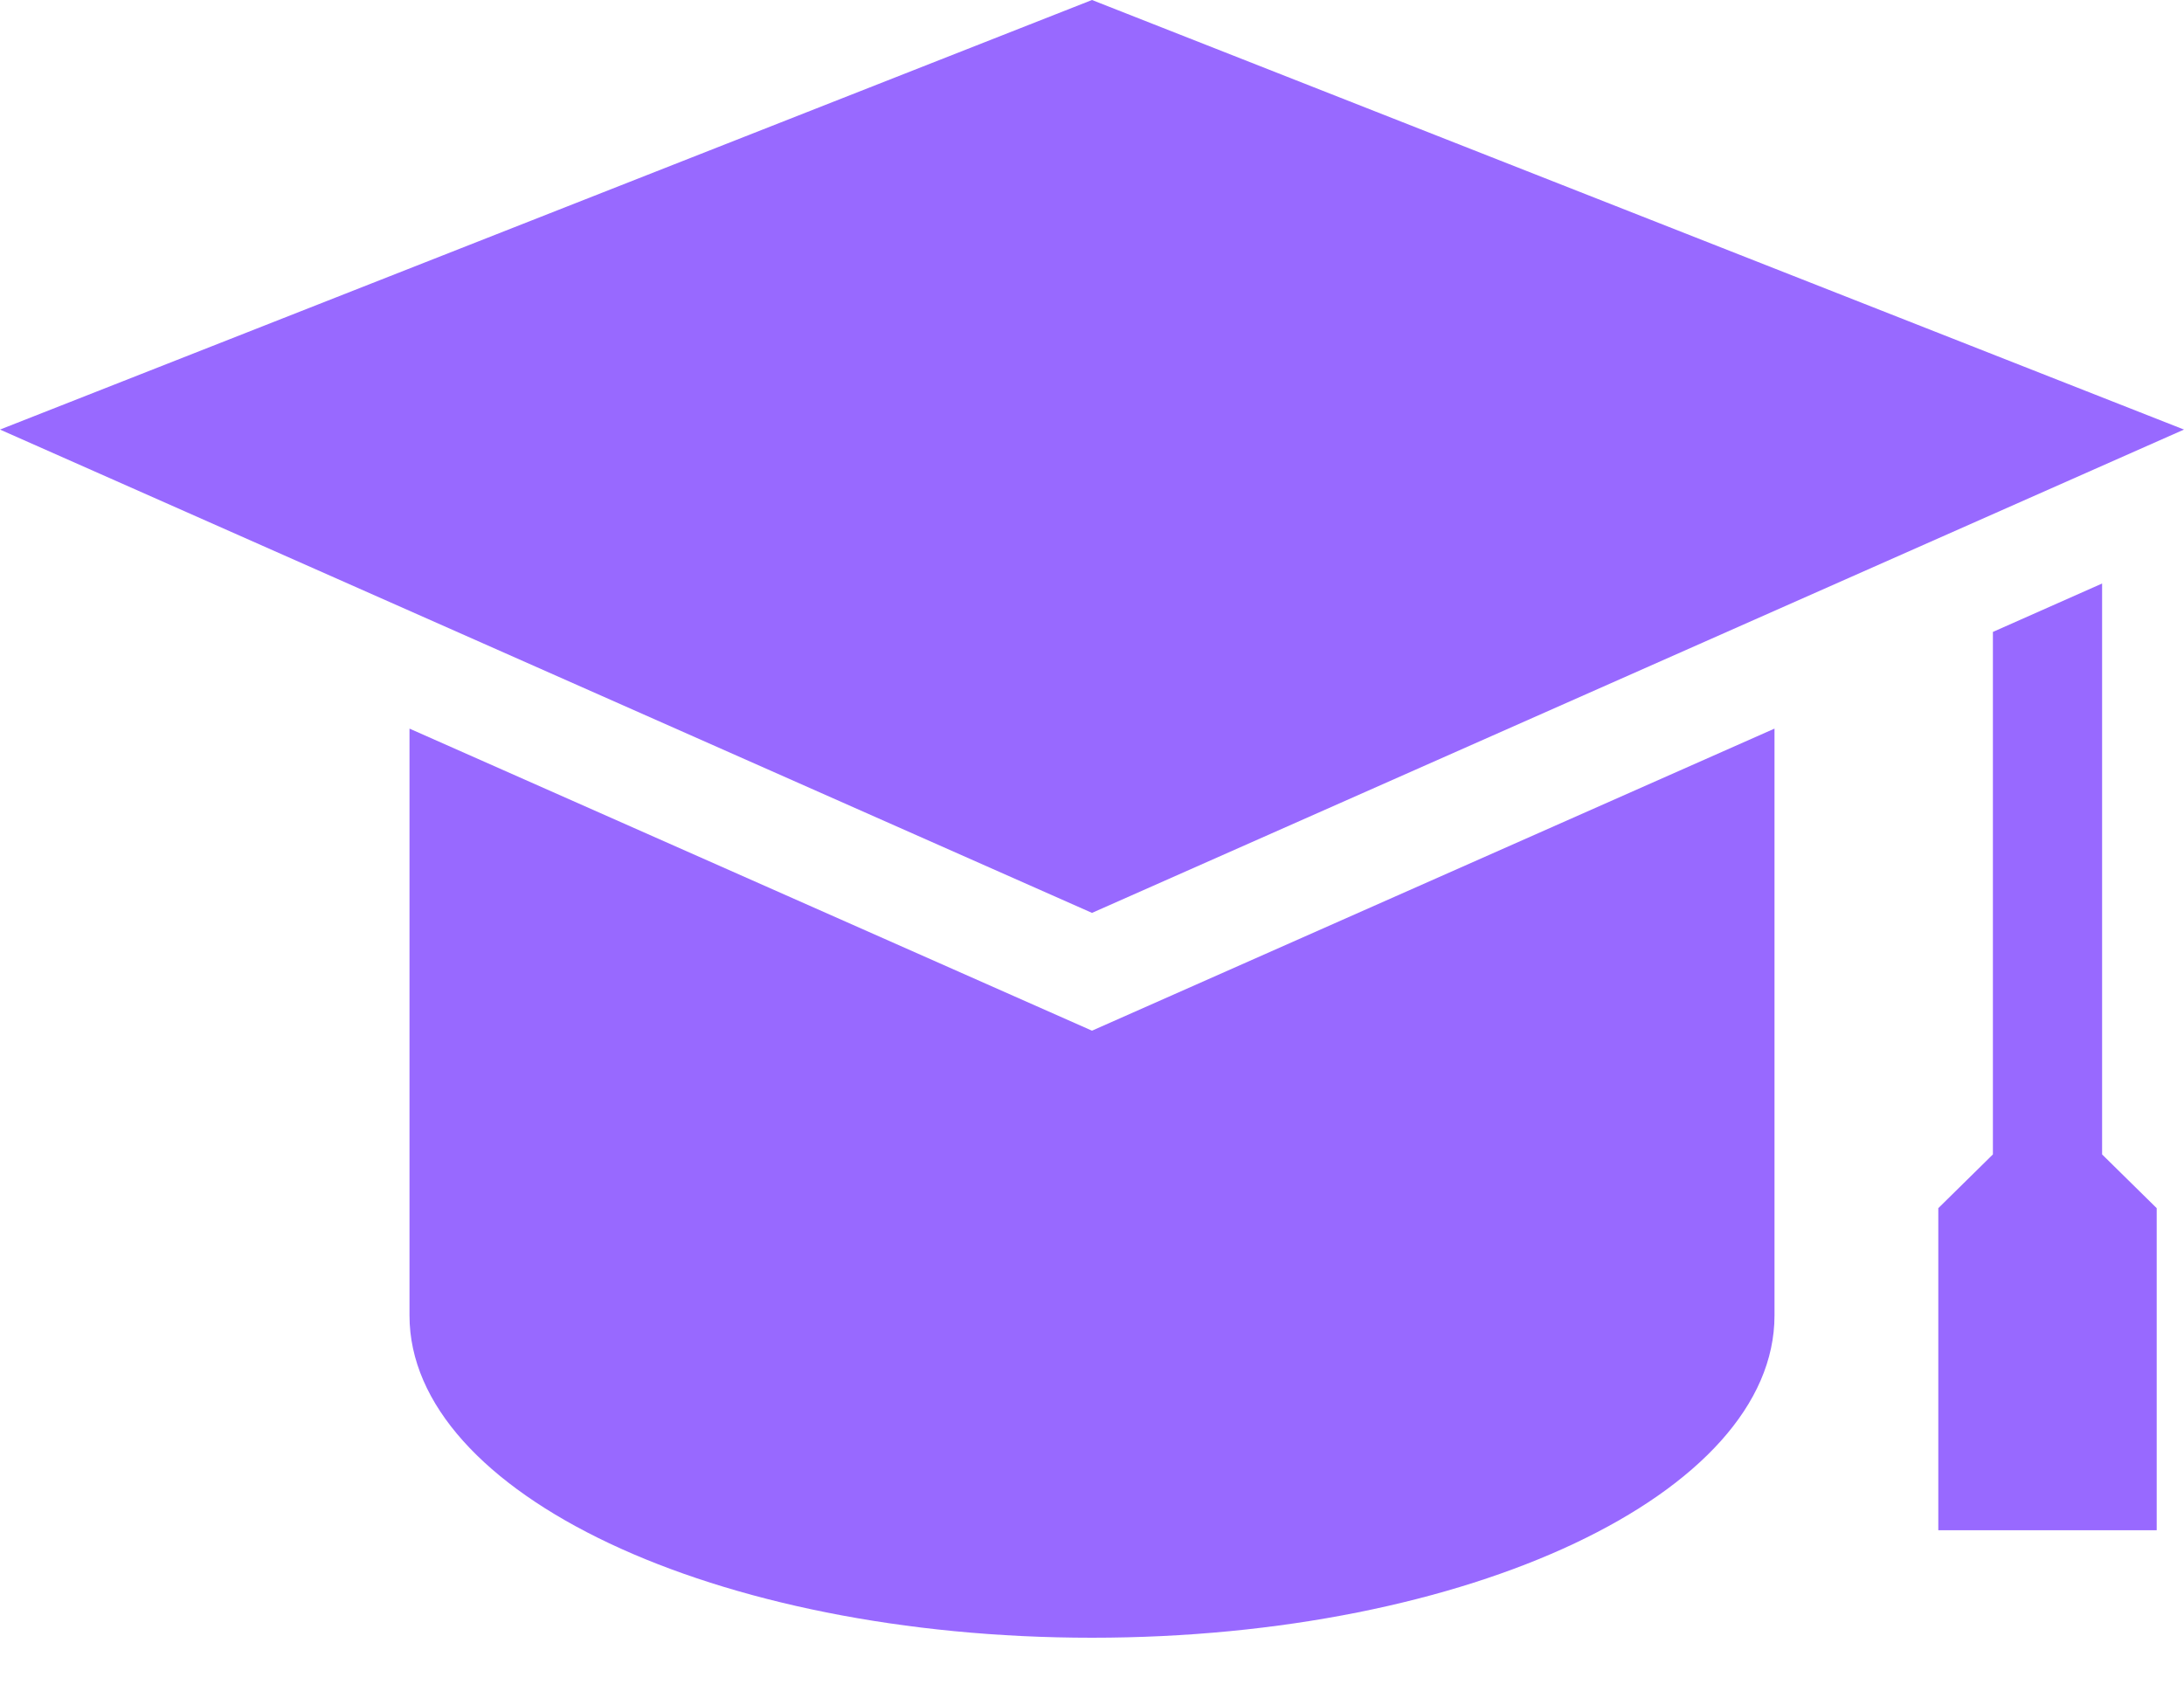
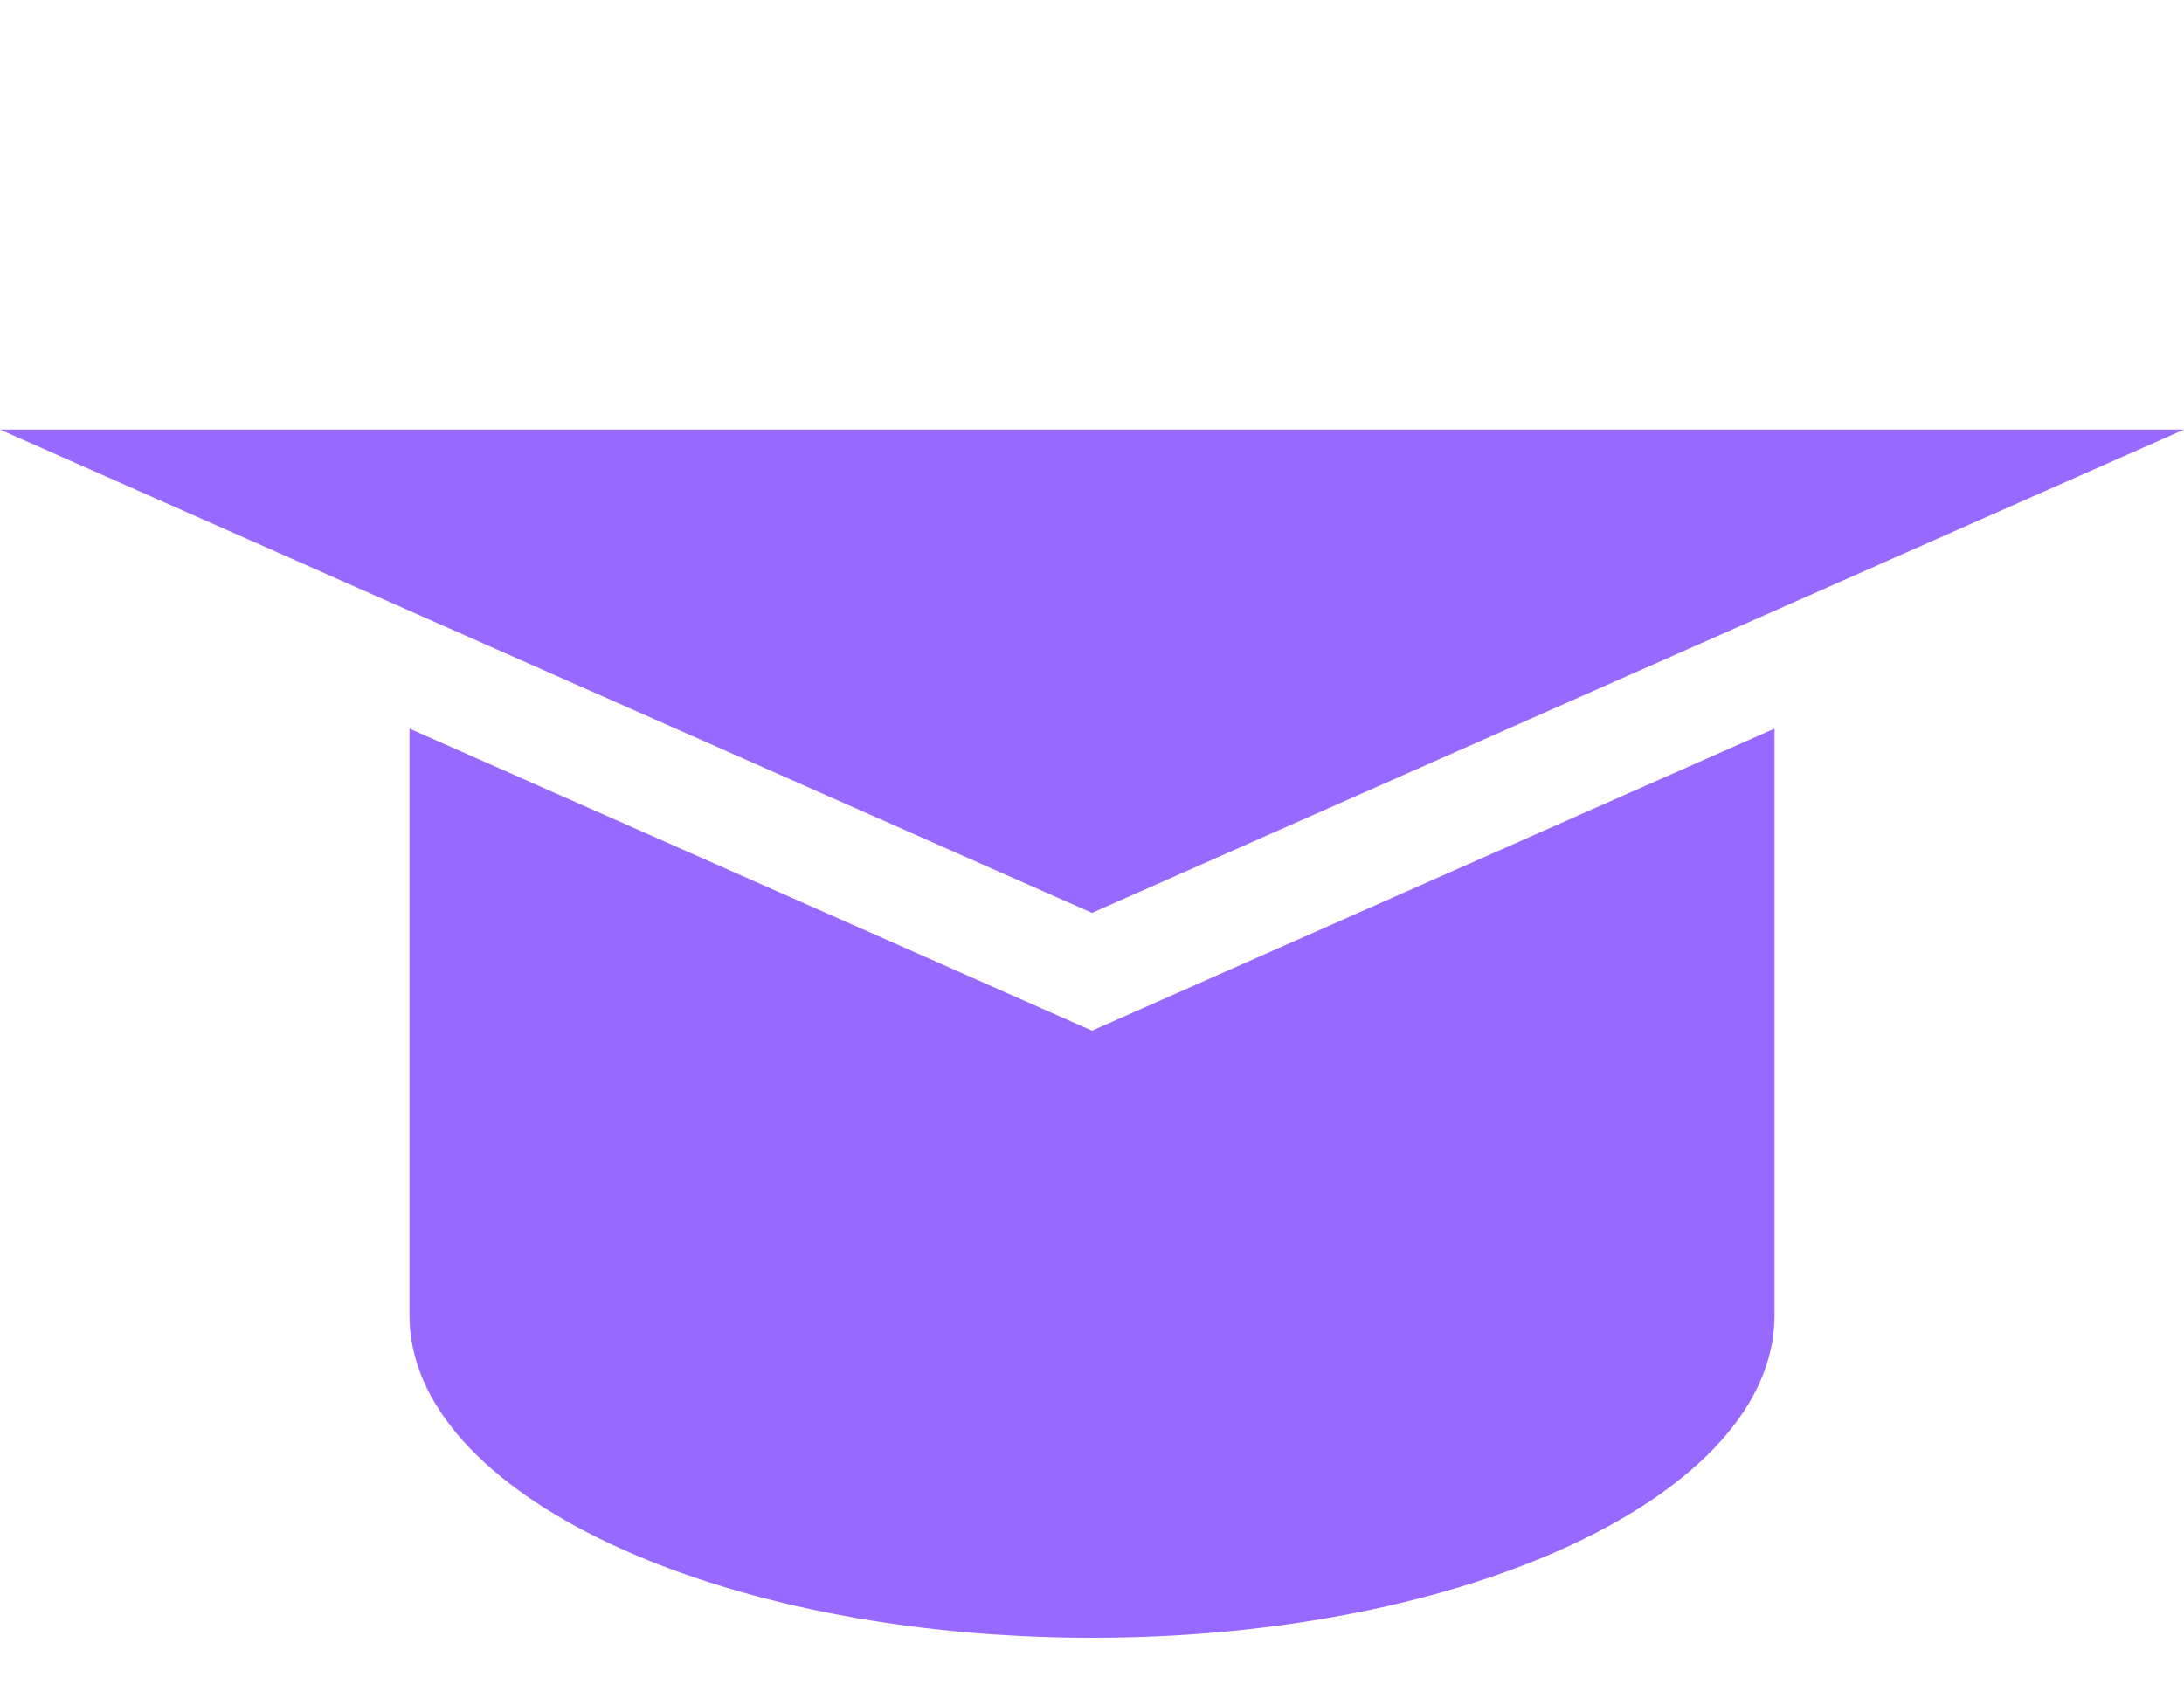
<svg xmlns="http://www.w3.org/2000/svg" width="18" height="14" viewBox="0 0 18 14" fill="none">
  <g clip-path="url(#clip0_1340_2511)">
-     <path d="M18 3.541L9 0L0 3.541L9 7.525L18 3.541Z" fill="#9869FF" />
+     <path d="M18 3.541L0 3.541L9 7.525L18 3.541Z" fill="#9869FF" />
    <path d="M3.375 6.006V10.844C3.375 12.311 5.893 13.5 9 13.5C12.107 13.5 14.625 12.311 14.625 10.844V6.006L9 8.496L3.375 6.006Z" fill="#9869FF" />
-     <path d="M17.325 4.81L16.425 5.209V9.516L15.975 9.959V12.614H17.775V9.959L17.325 9.516V4.81Z" fill="#9869FF" />
  </g>
  <defs>
    <clipPath id="clip0_1340_2511">
      <rect width="18" height="13.5" fill="white" />
    </clipPath>
  </defs>
</svg>